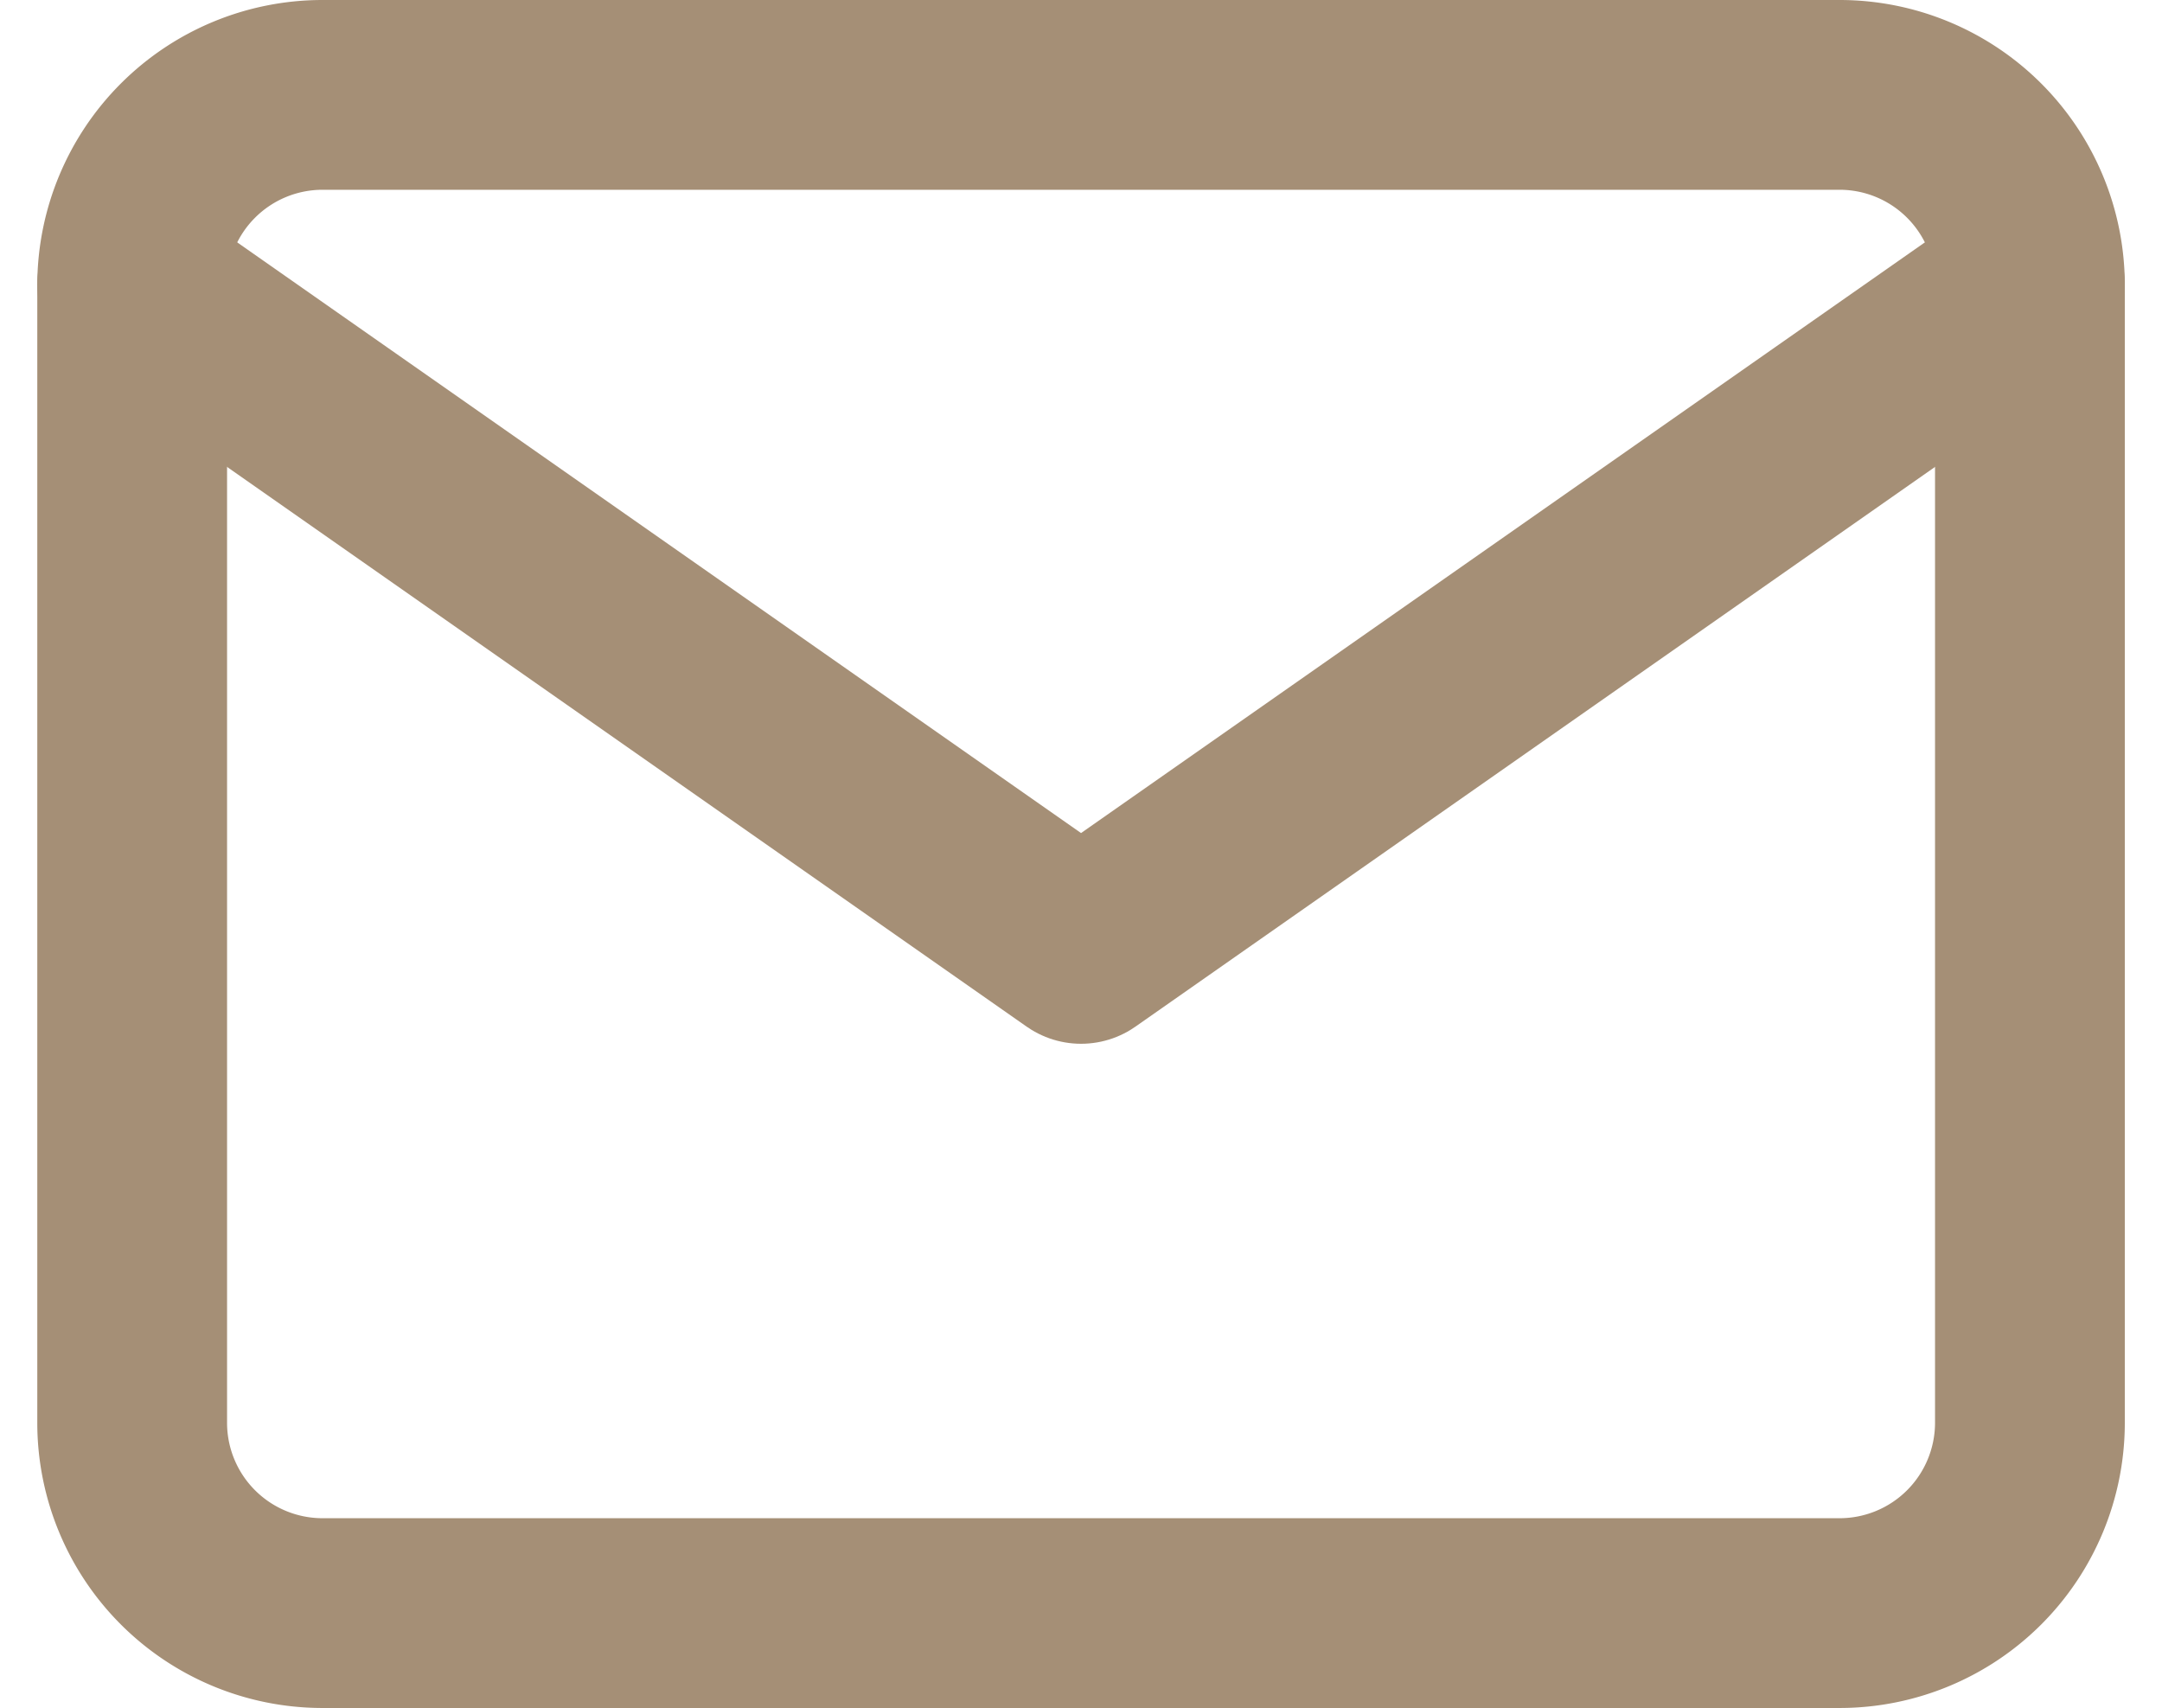
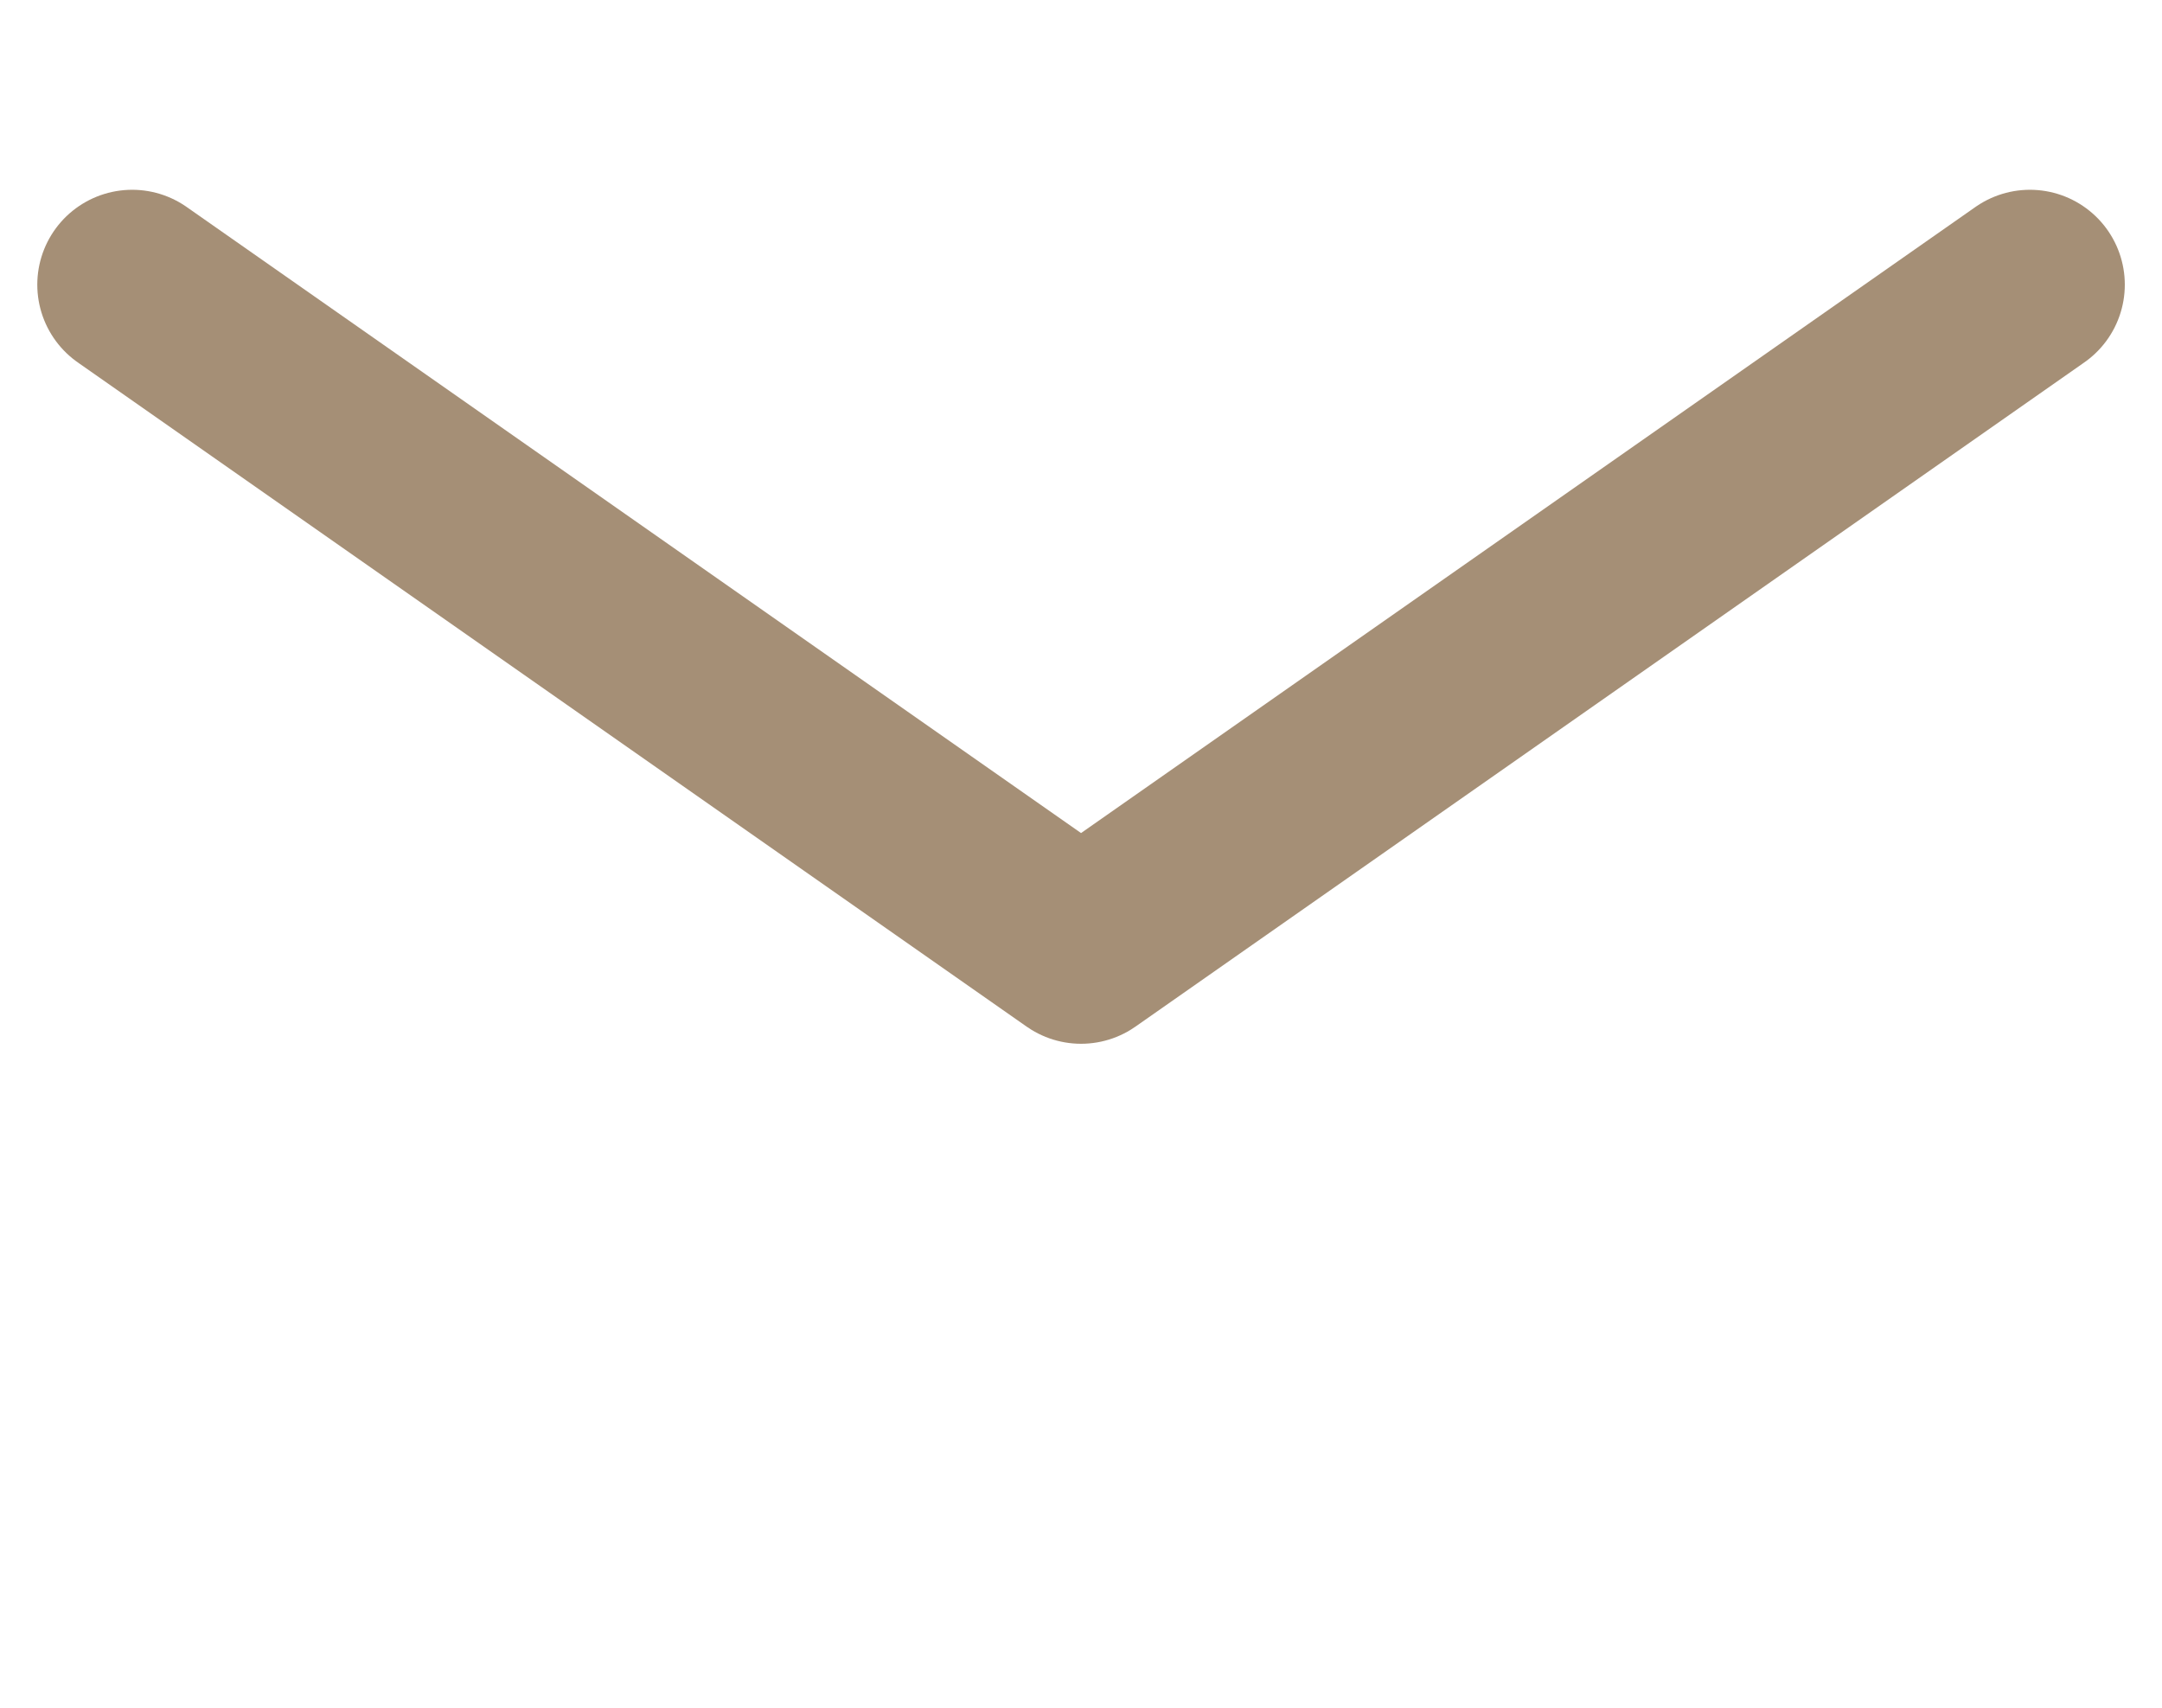
<svg xmlns="http://www.w3.org/2000/svg" width="22.785" height="18" viewBox="0 0 22.785 18">
  <g id="Icon_feather-mail" data-name="Icon feather-mail" transform="translate(1.393 1)">
-     <path id="Tracé_17021" data-name="Tracé 17021" d="M5,6H21a2.006,2.006,0,0,1,2,2V20a2.006,2.006,0,0,1-2,2H5a2.006,2.006,0,0,1-2-2V8A2.006,2.006,0,0,1,5,6Z" transform="translate(-3 -6)" fill="none" stroke="#a58f76" stroke-linecap="round" stroke-linejoin="round" stroke-width="2" />
    <path id="Tracé_17022" data-name="Tracé 17022" d="M23,9,13,16,3,9" transform="translate(-3 -7)" fill="none" stroke="#a58f76" stroke-linecap="round" stroke-linejoin="round" stroke-width="2" />
  </g>
</svg>